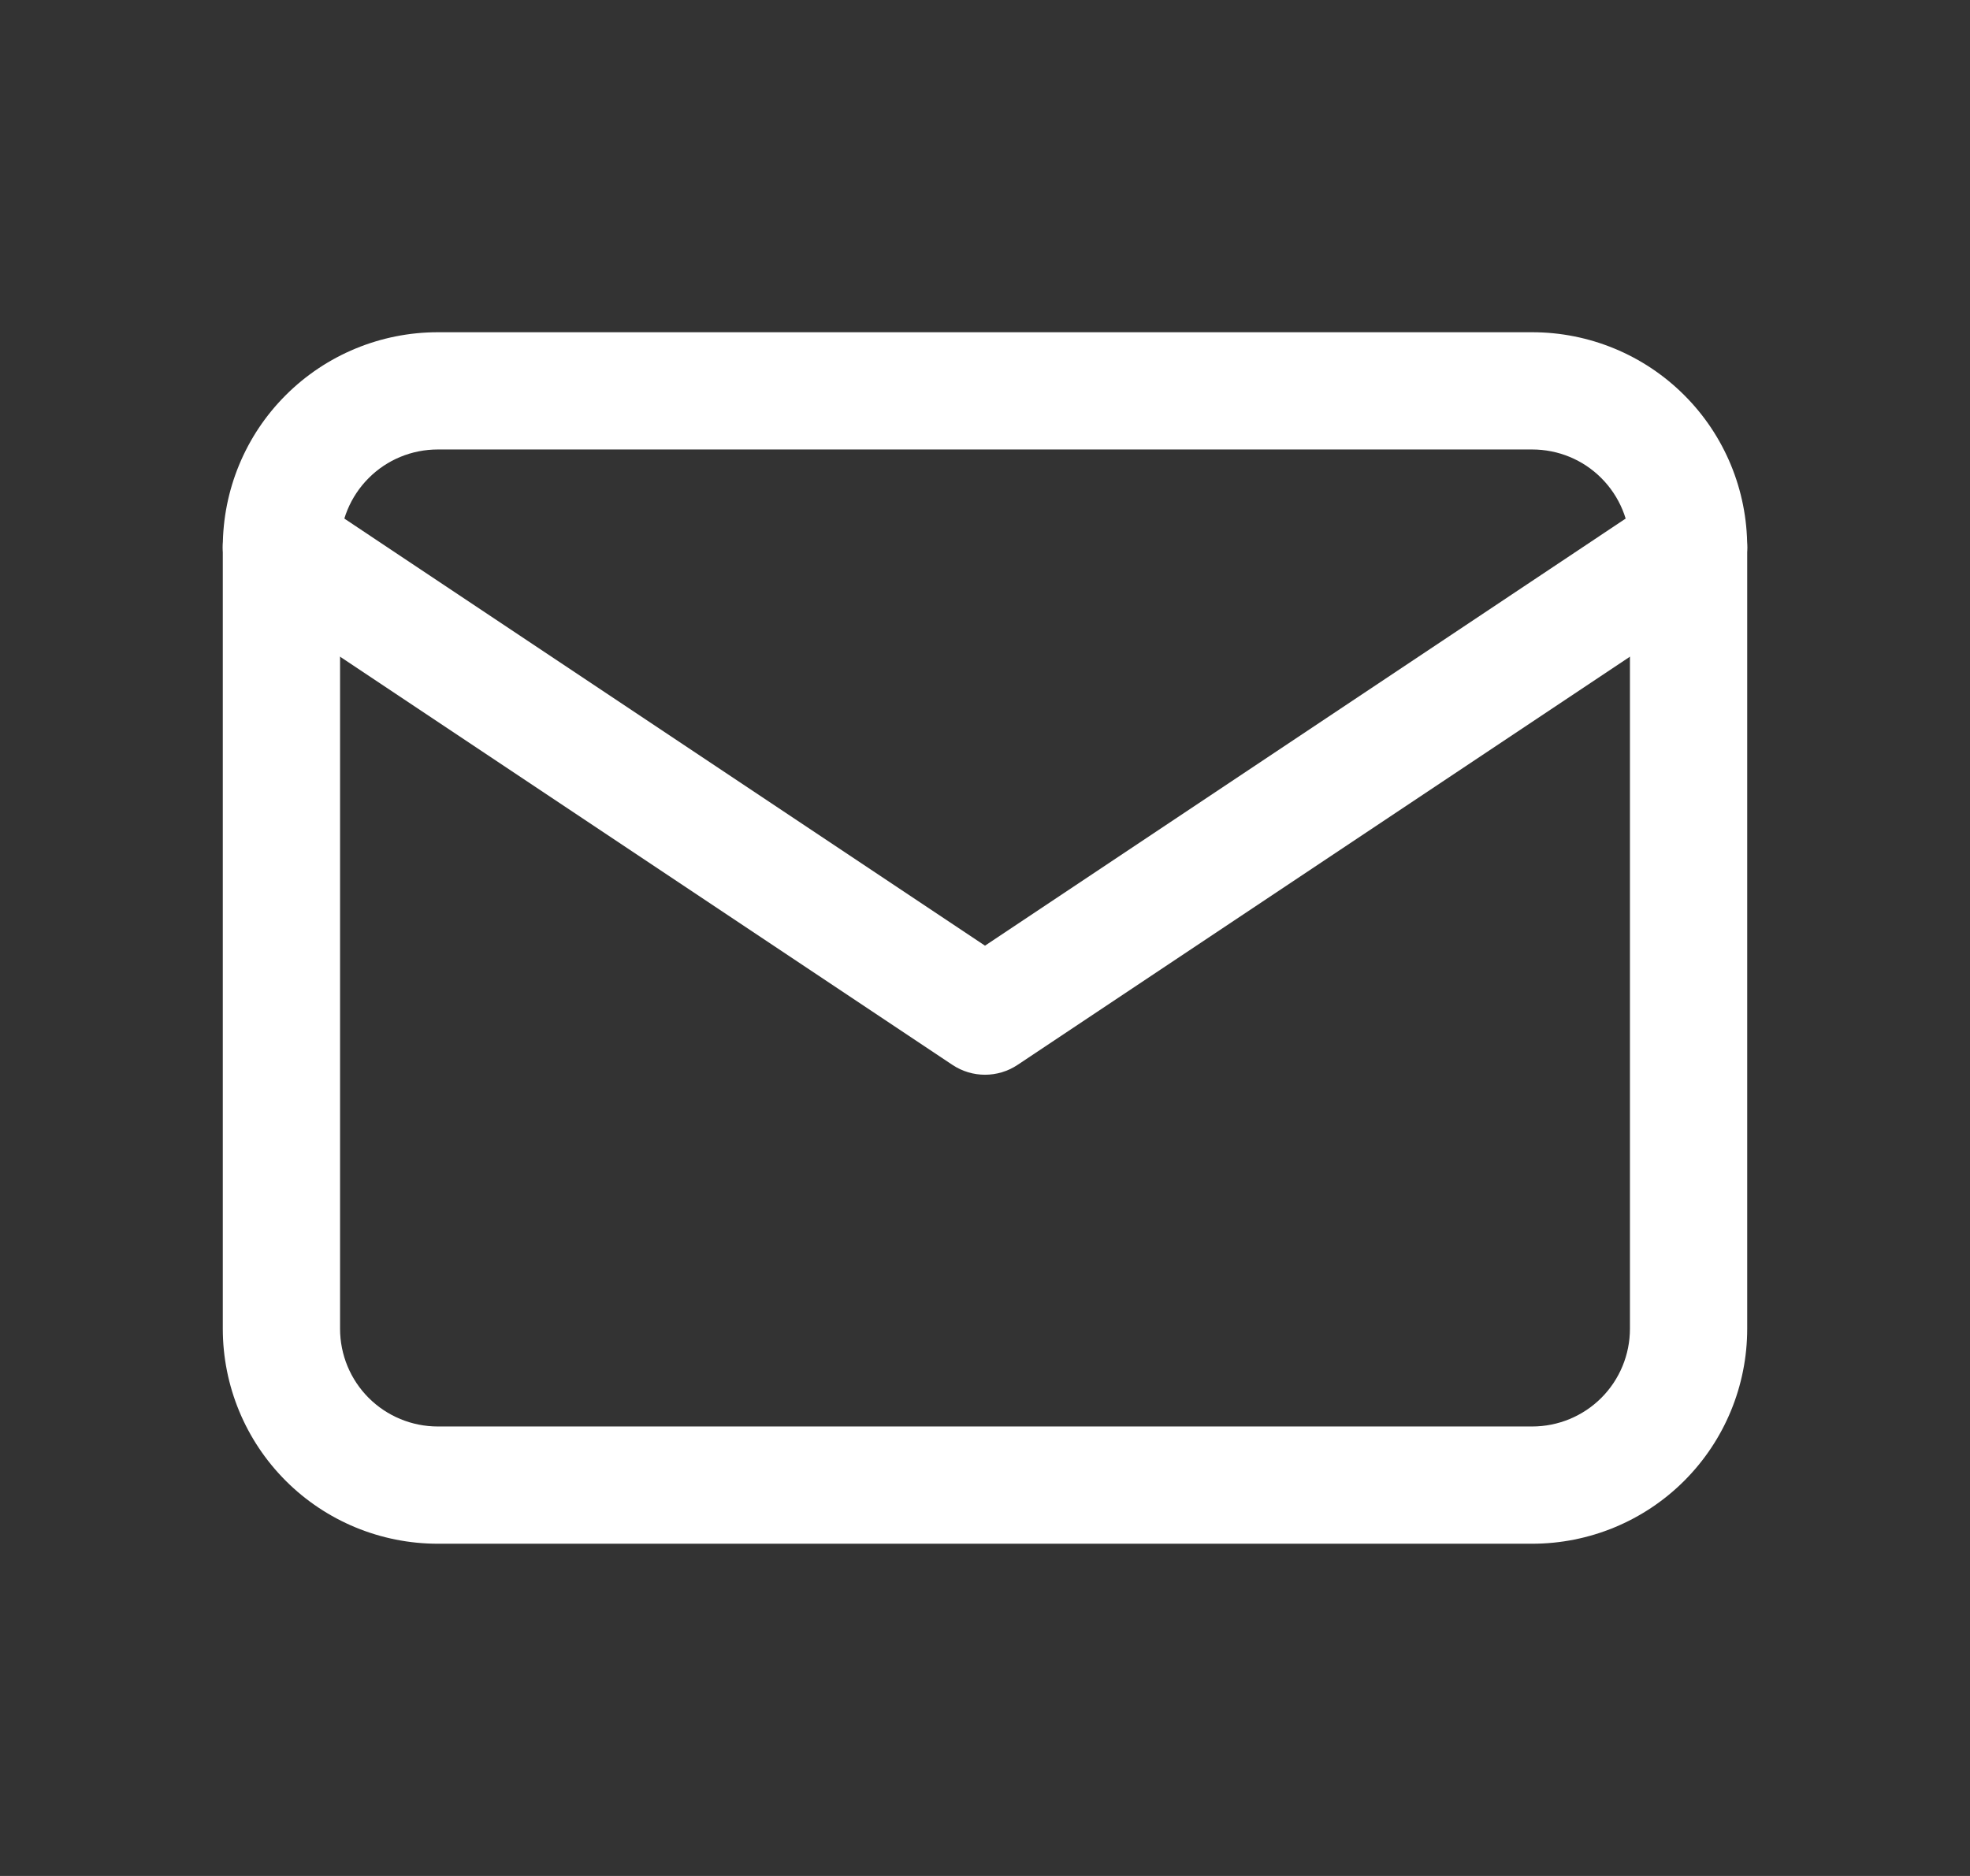
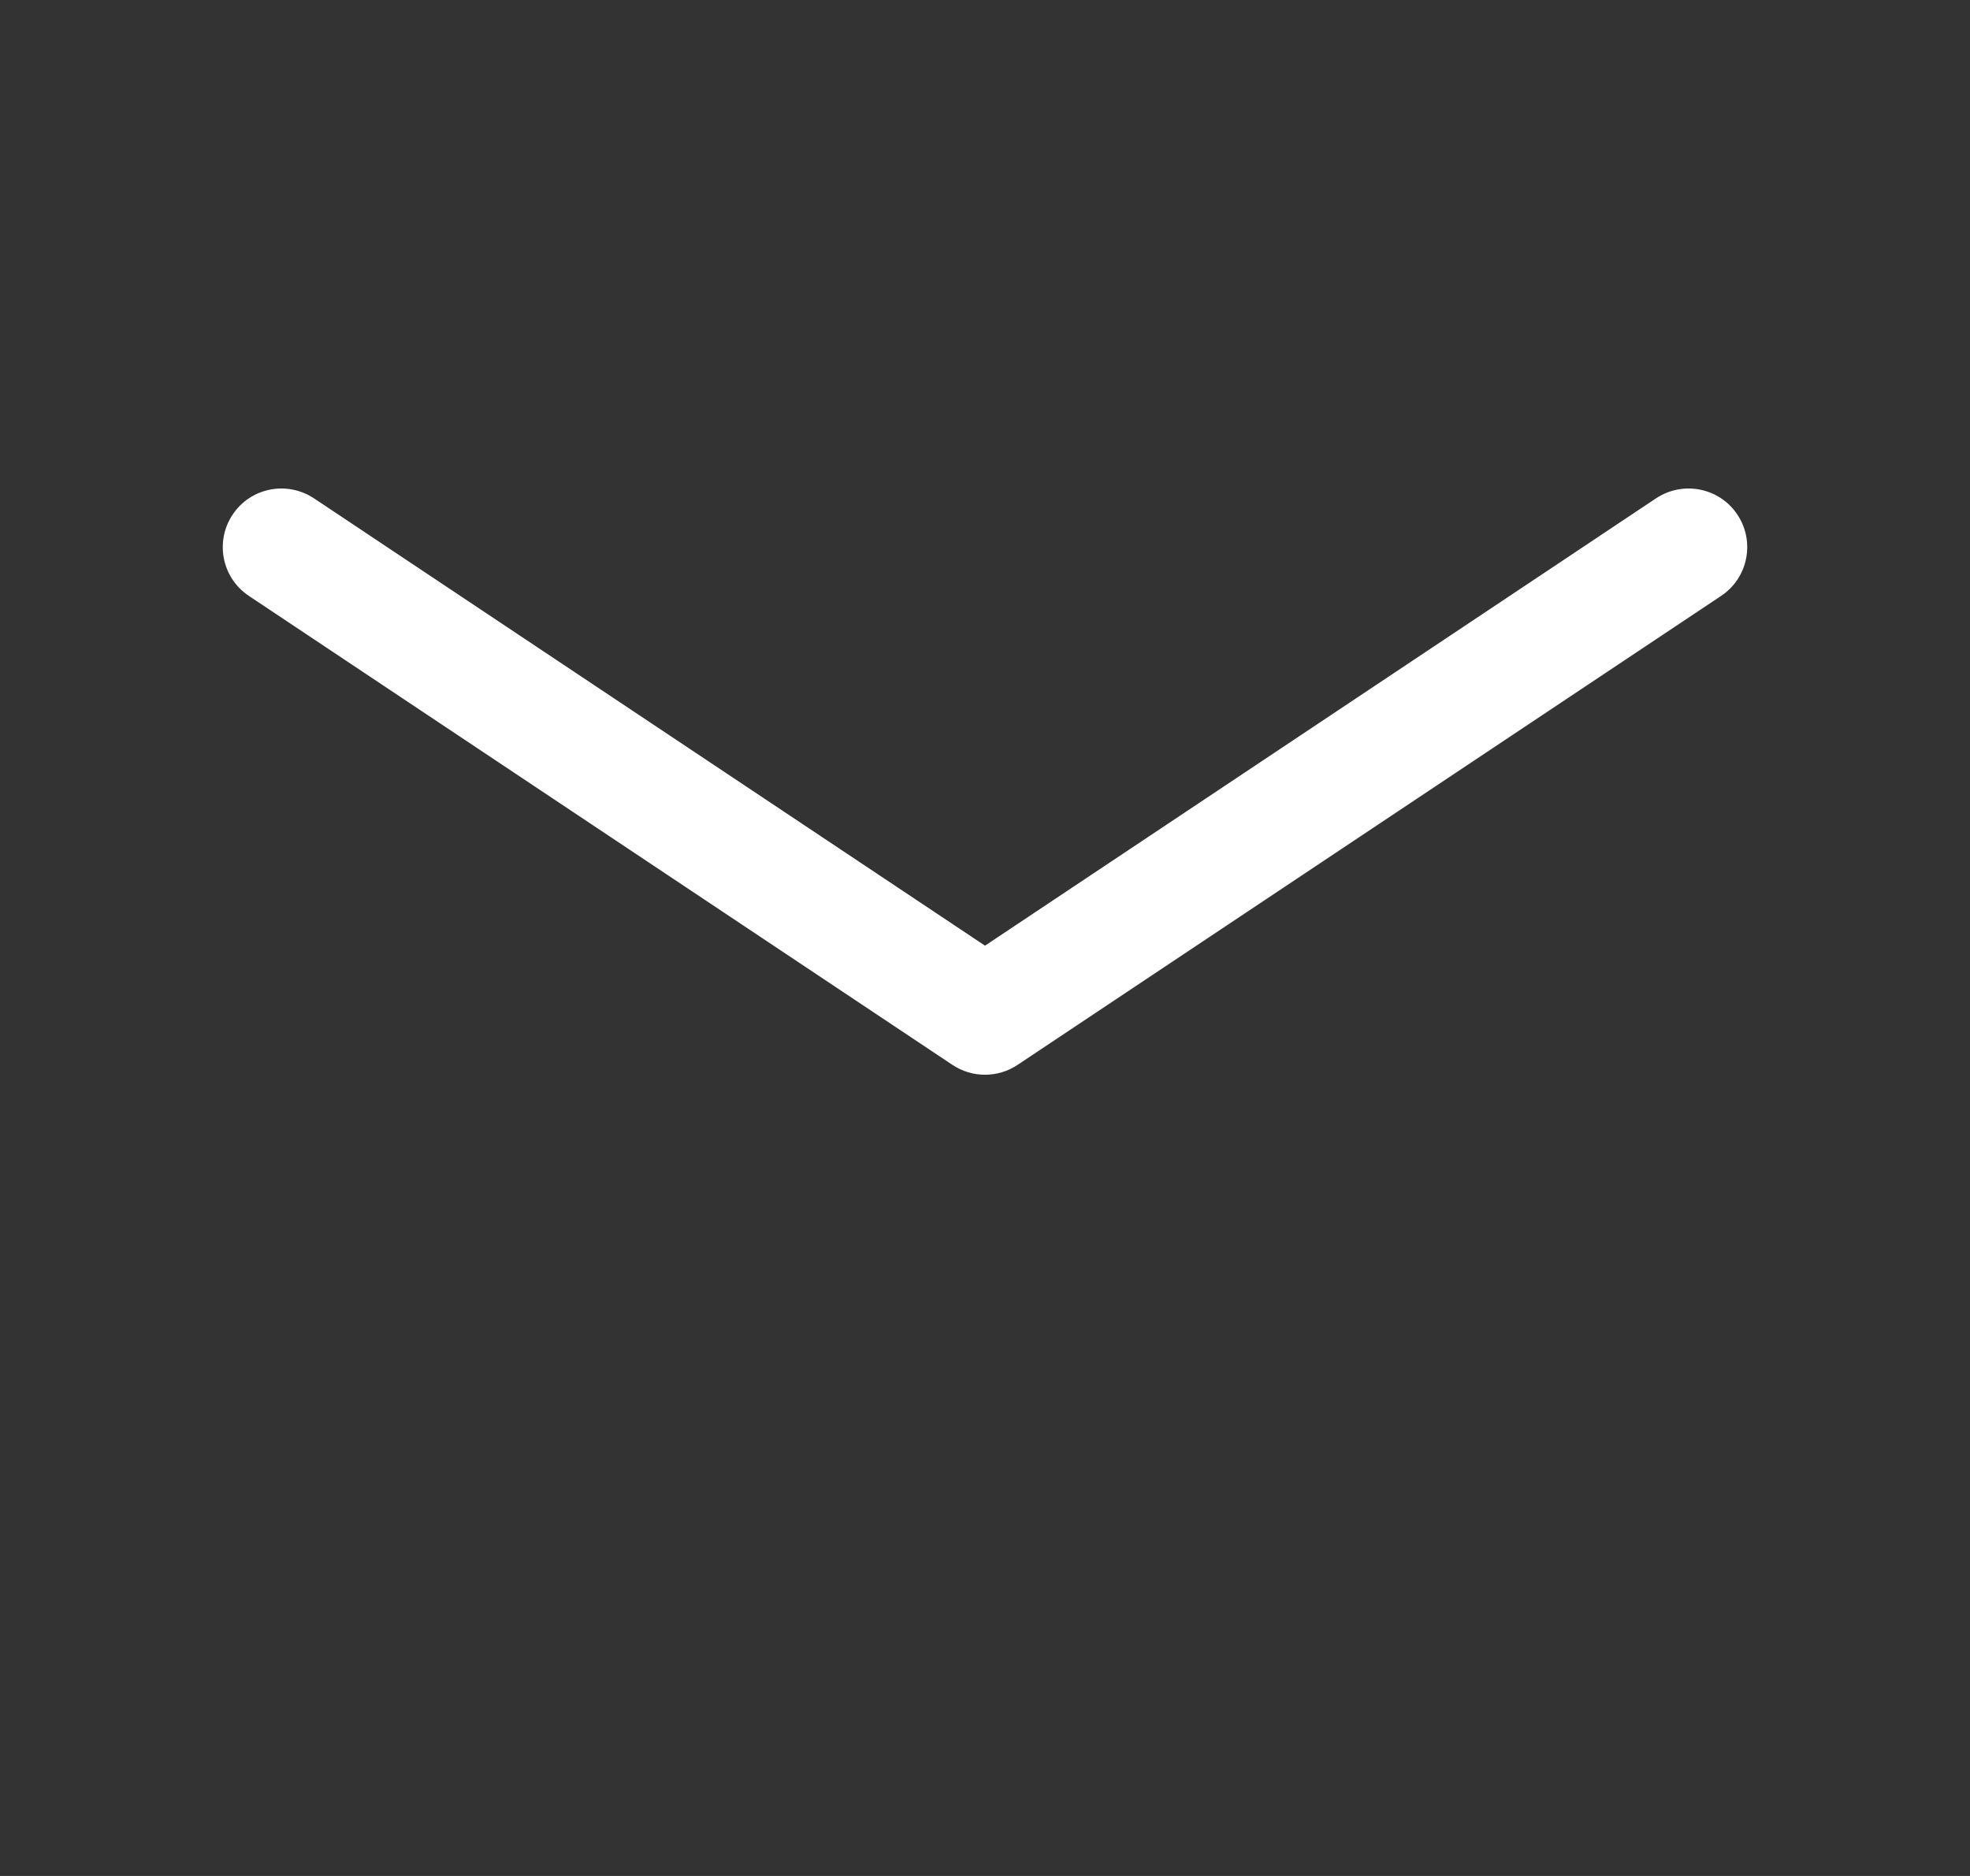
<svg xmlns="http://www.w3.org/2000/svg" width="21" height="20" viewBox="0 0 21 20" fill="none">
  <rect x="0" y="0" width="21" height="20" fill="#333333" stroke="none" />
-   <path fill-rule="evenodd" clip-rule="evenodd" d="M4.667 4.792C4.39 4.792 4.125 4.901 3.93 5.097C3.735 5.292 3.625 5.557 3.625 5.833V14.166C3.625 14.443 3.735 14.708 3.93 14.903C4.125 15.098 4.39 15.208 4.667 15.208H16.333C16.61 15.208 16.875 15.098 17.07 14.903C17.265 14.708 17.375 14.443 17.375 14.166V5.833C17.375 5.557 17.265 5.292 17.07 5.097C16.875 4.901 16.61 4.792 16.333 4.792H4.667ZM3.046 4.213C3.476 3.783 4.059 3.542 4.667 3.542H16.333C16.941 3.542 17.524 3.783 17.954 4.213C18.384 4.642 18.625 5.225 18.625 5.833V14.166C18.625 14.774 18.384 15.357 17.954 15.787C17.524 16.217 16.941 16.458 16.333 16.458H4.667C4.059 16.458 3.476 16.217 3.046 15.787C2.616 15.357 2.375 14.774 2.375 14.166V5.833C2.375 5.225 2.616 4.642 3.046 4.213Z" fill="white" />
  <path fill-rule="evenodd" clip-rule="evenodd" d="M2.48 5.486C2.671 5.199 3.059 5.122 3.347 5.313L10.5 10.082L17.653 5.313C17.941 5.122 18.329 5.199 18.52 5.486C18.712 5.774 18.634 6.162 18.347 6.353L10.847 11.353C10.637 11.493 10.363 11.493 10.153 11.353L2.653 6.353C2.366 6.162 2.288 5.774 2.48 5.486Z" fill="white" />
</svg>